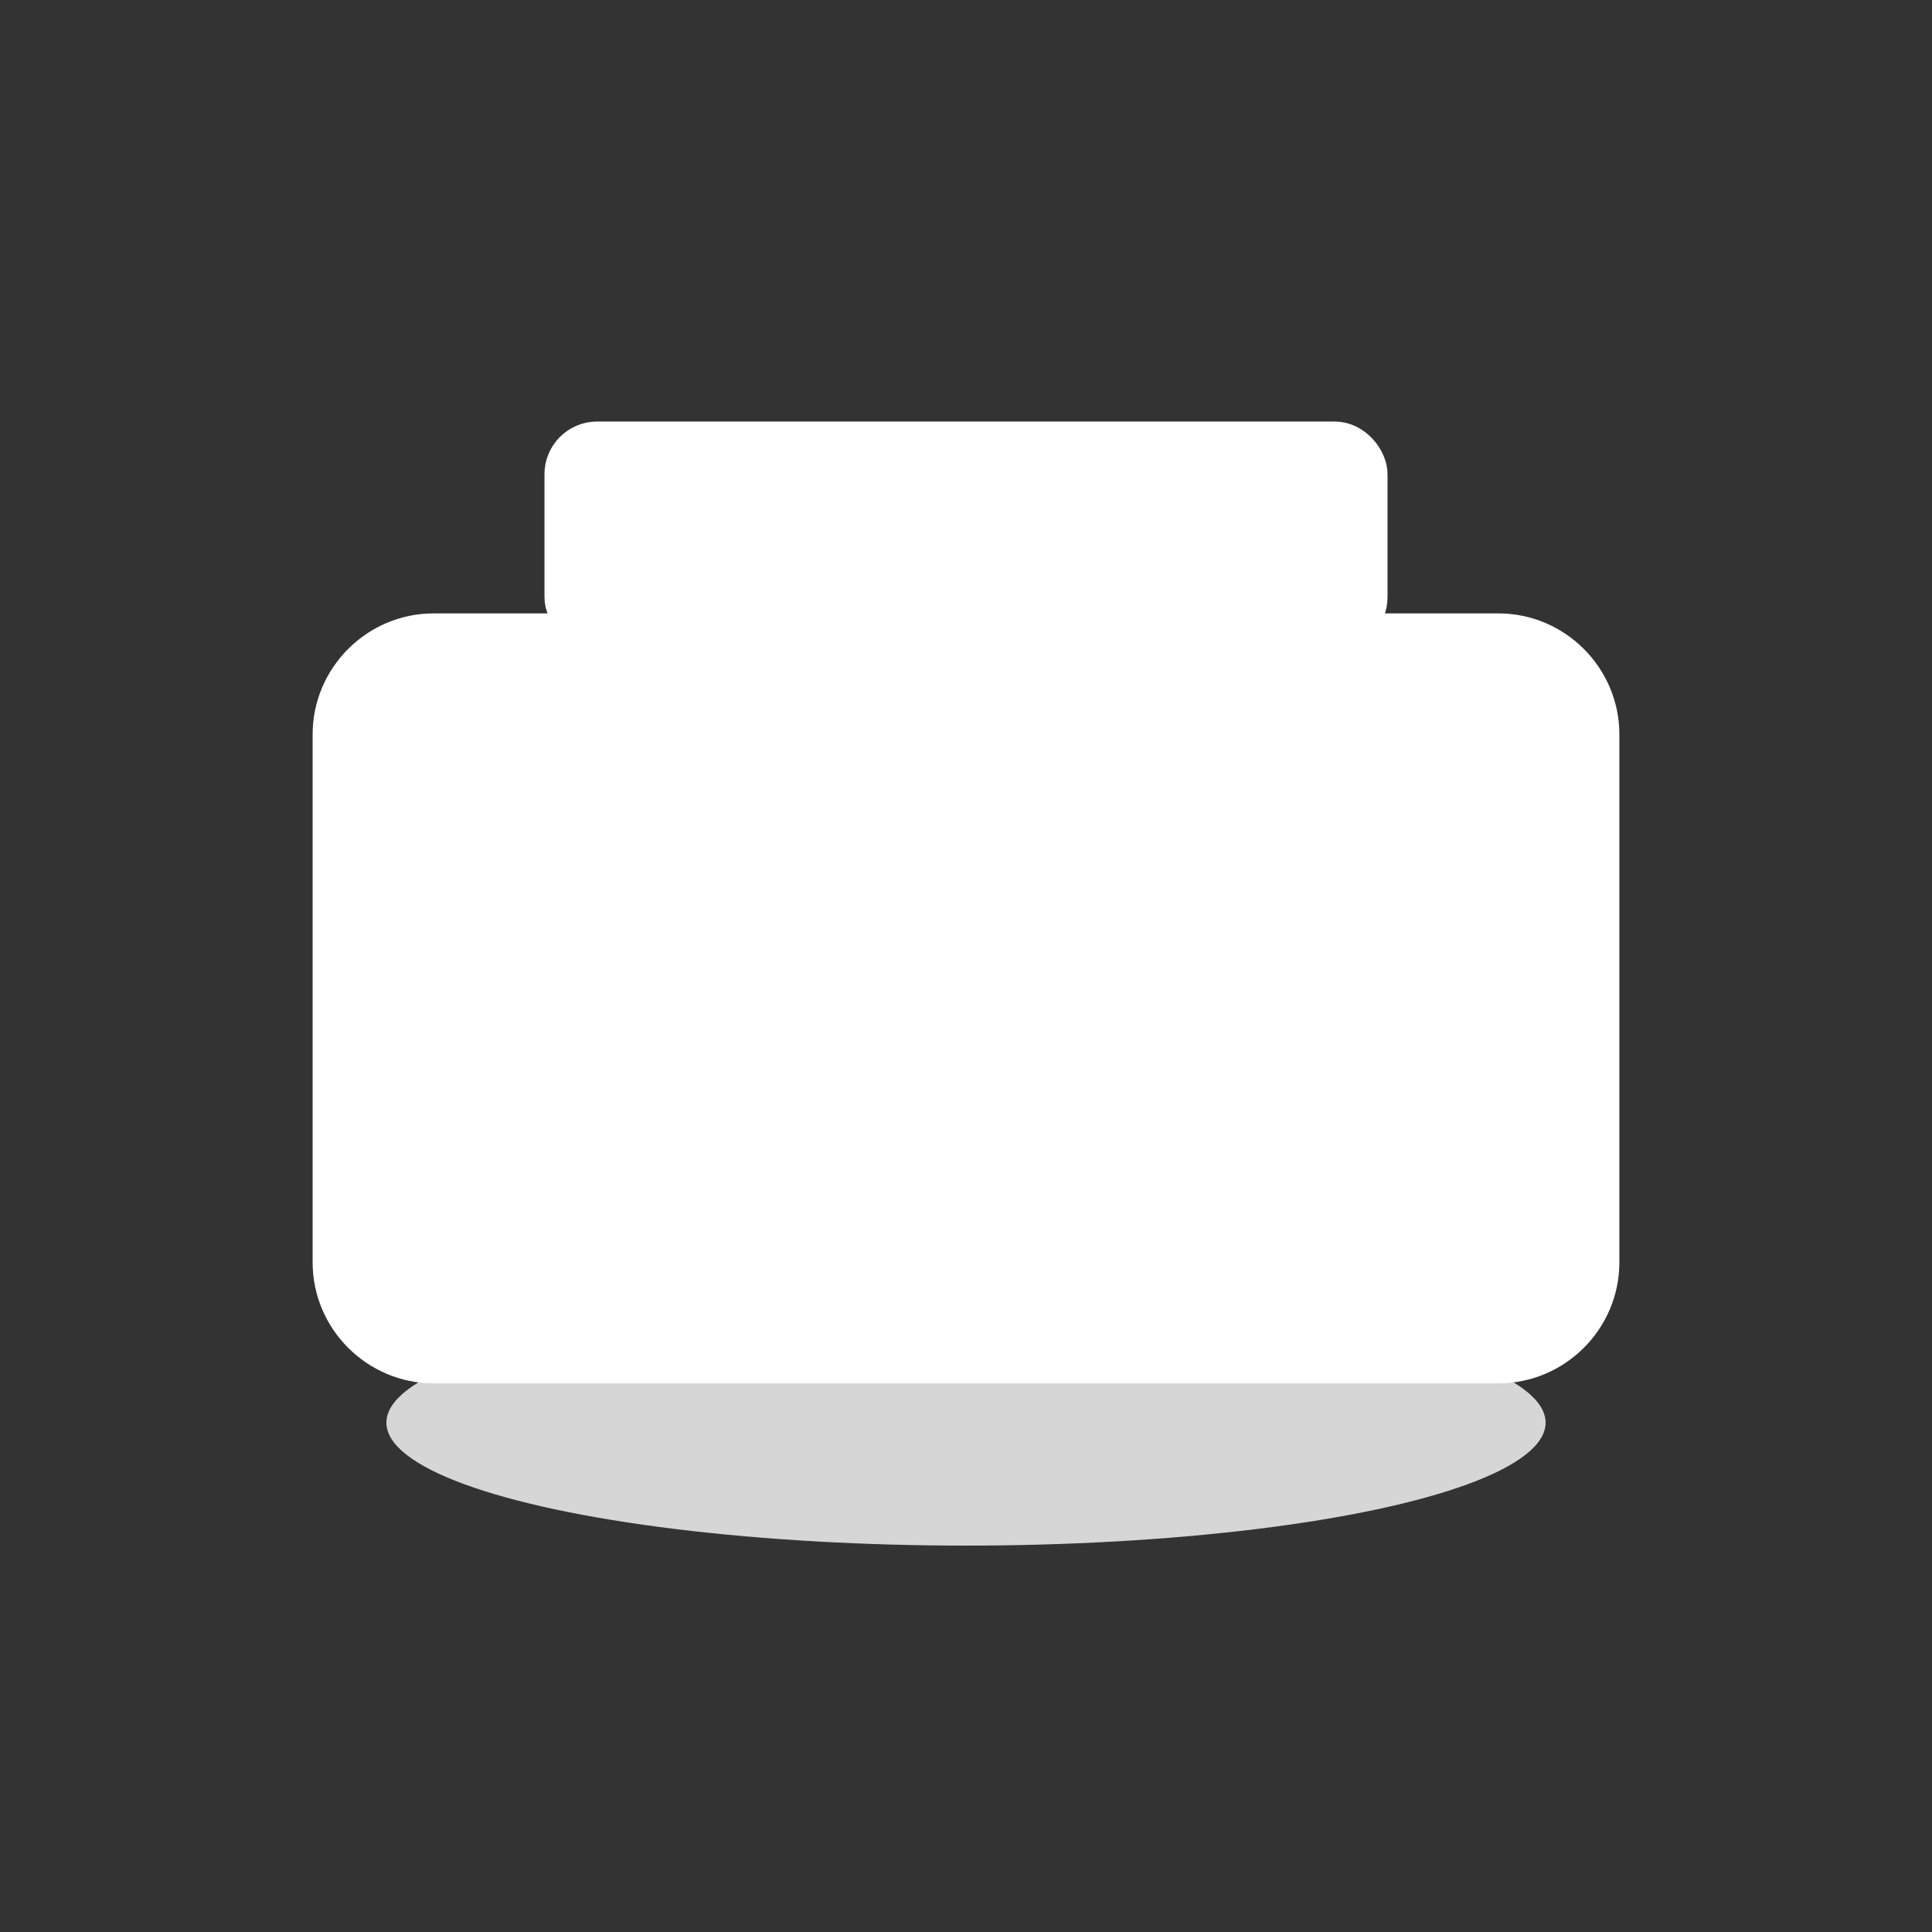
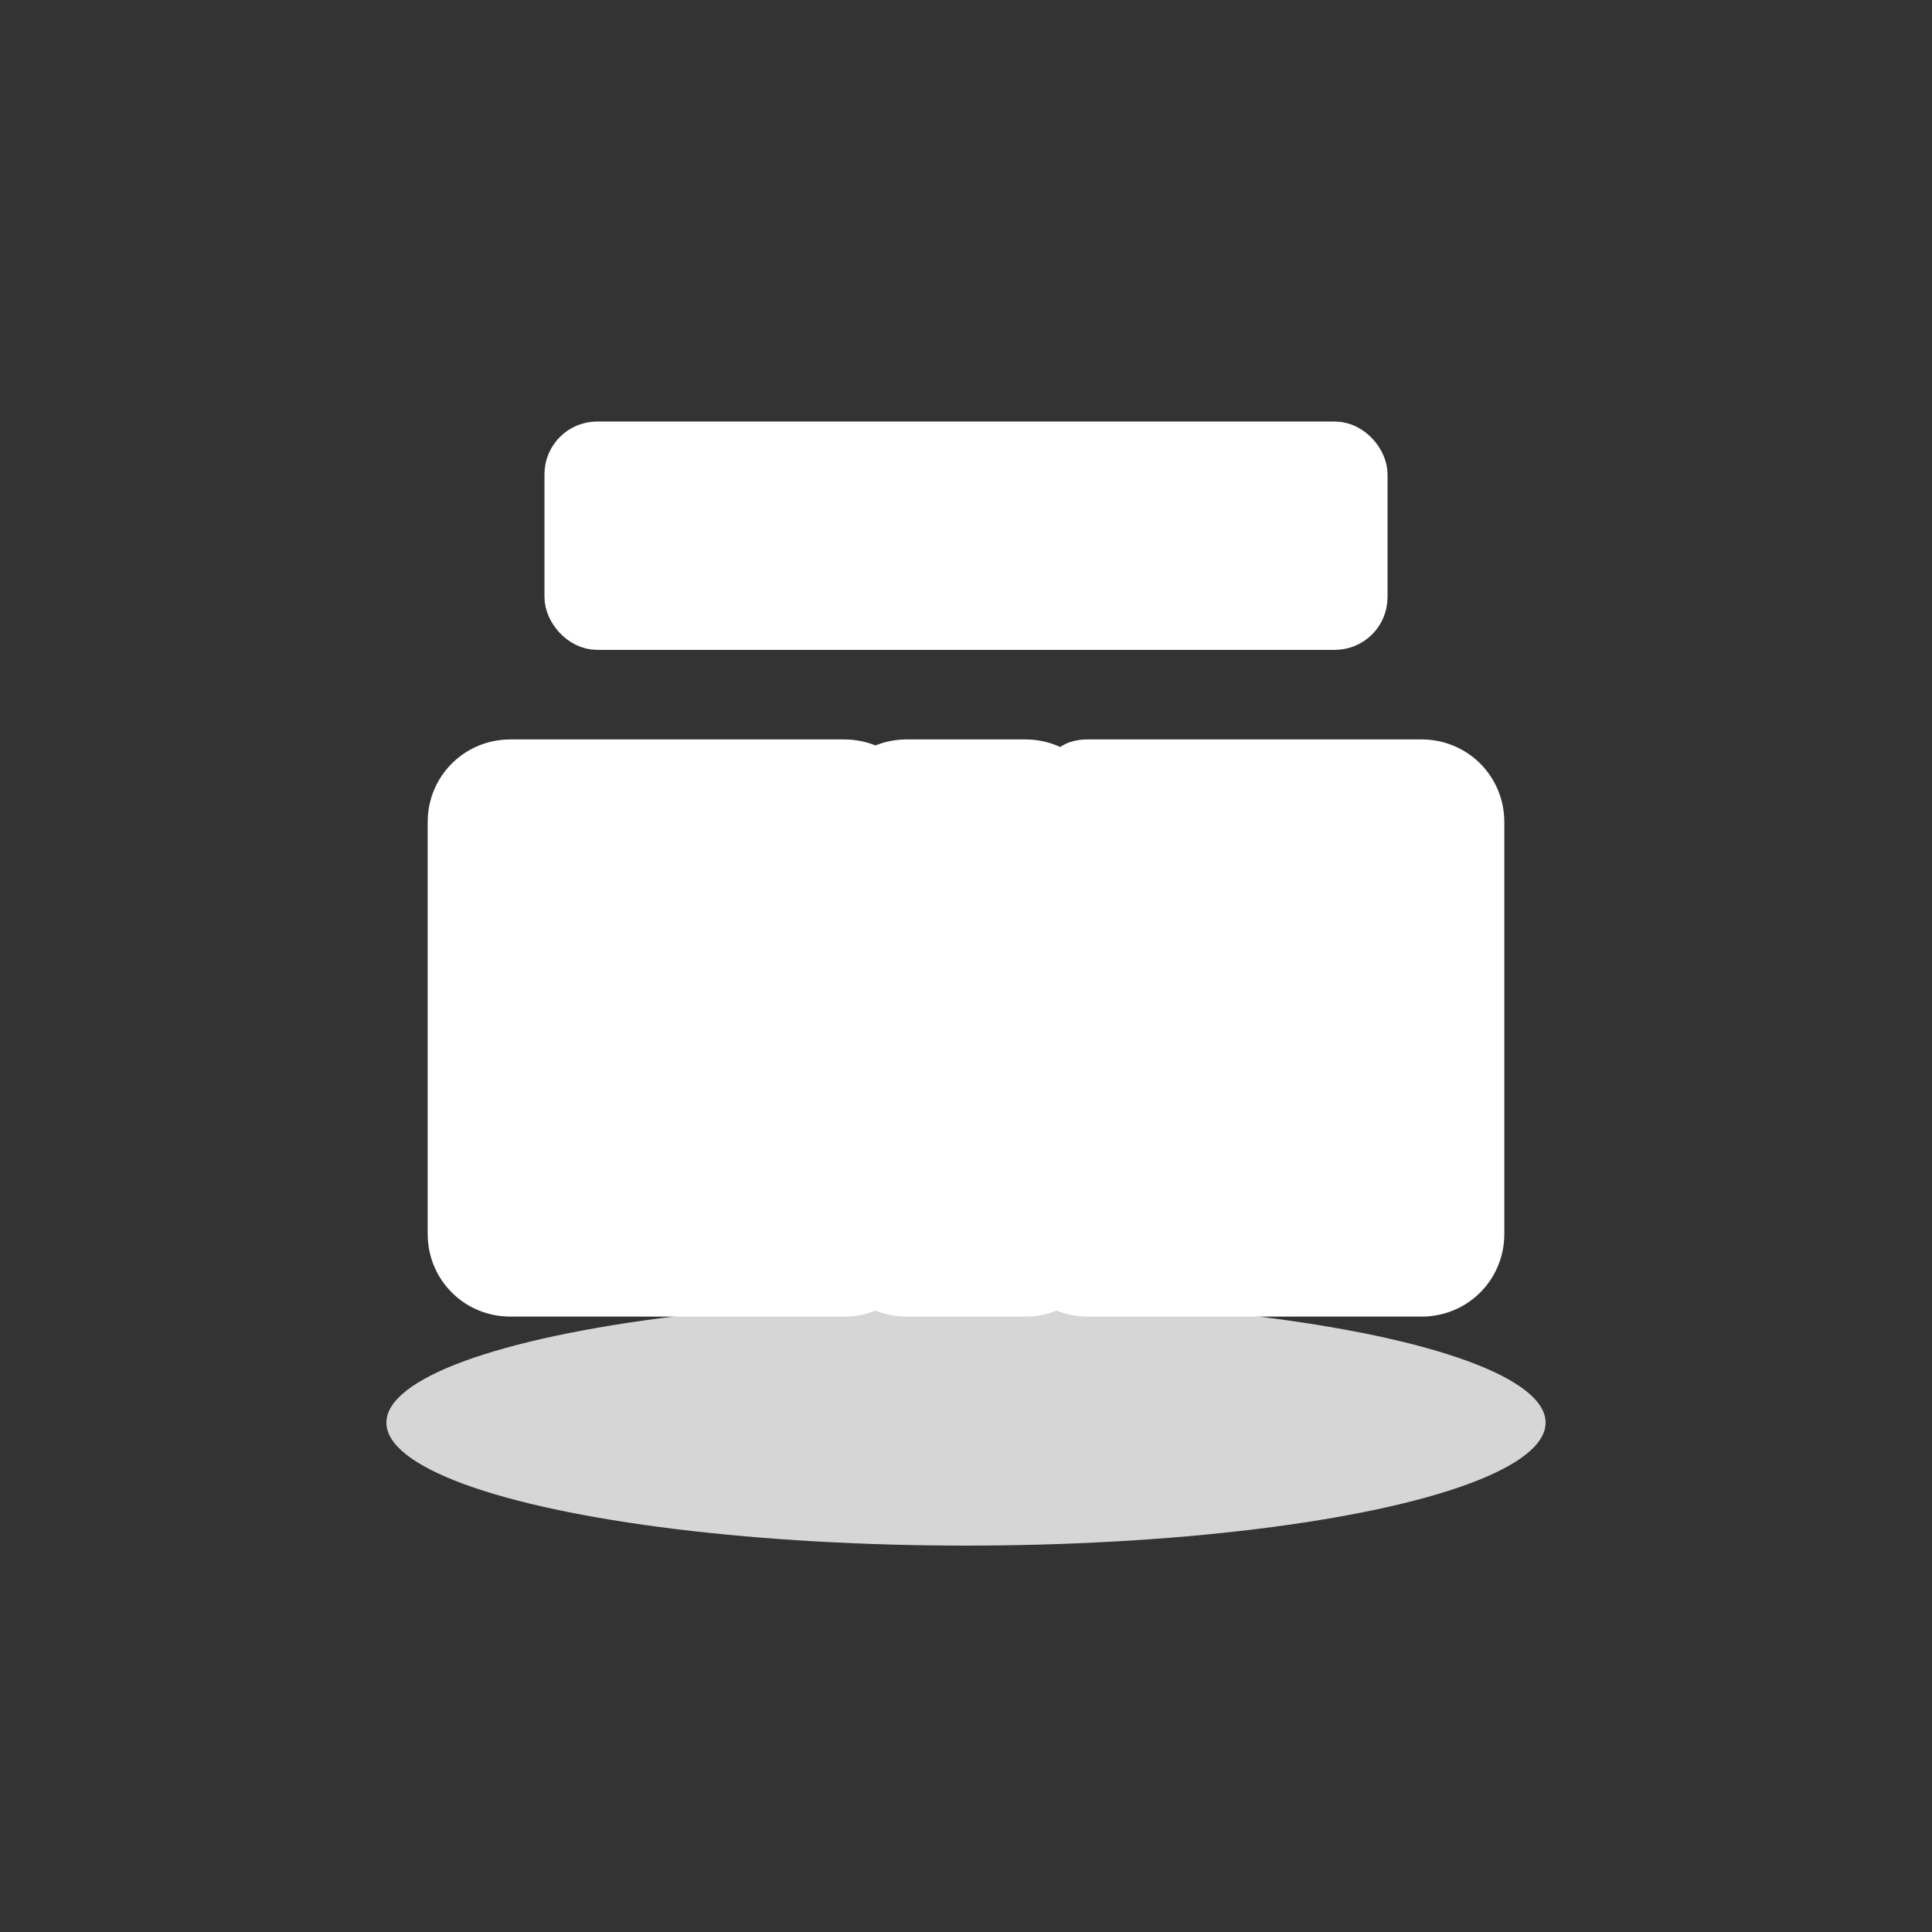
<svg xmlns="http://www.w3.org/2000/svg" width="55" height="55" viewBox="0 0 55 55" fill="none">
  <rect x="0" y="0" width="55" height="55" fill="#333333" stroke="none" />
  <g clip-path="url(#clip0_1_1)">
-     <path d="M12.344 18.062H42.656C44.219 18.062 45.5 19.344 45.5 20.906V35.938C45.5 37.5 44.219 38.781 42.656 38.781H12.344C10.781 38.781 9.5 37.5 9.5 35.938V20.906C9.5 19.344 10.781 18.062 12.344 18.062Z" fill="white" stroke="white" stroke-width="1.2" />
    <path d="M14.531 21.5H24.031C25.094 21.5 25.938 22.344 25.938 23.406V35.125C25.938 36.188 25.094 37.031 24.031 37.031H14.531C13.469 37.031 12.625 36.188 12.625 35.125V23.406C12.625 22.344 13.469 21.5 14.531 21.5Z" fill="white" stroke="white" stroke-width="0.9" />
    <path d="M25.812 21.5H29.188C30.25 21.5 31.094 22.344 31.094 23.406V35.125C31.094 36.188 30.25 37.031 29.188 37.031H25.812C24.75 37.031 23.906 36.188 23.906 35.125V23.406C23.906 22.344 24.75 21.5 25.812 21.5Z" fill="white" stroke="white" stroke-width="0.9" />
-     <path d="M30.969 21.5H40.469C41.531 21.5 42.375 22.344 42.375 23.406V35.125C42.375 36.188 41.531 37.031 40.469 37.031H30.969C29.906 37.031 29.062 36.188 29.062 35.125V23.406C29.062 22.344 29.906 21.5 30.969 21.5Z" fill="white" stroke="white" stroke-width="0.9" />
-     <path d="M17.2 25V33" stroke="white" stroke-width="0.7" stroke-linecap="round" stroke-dasharray="1,1" />
+     <path d="M30.969 21.5H40.469C41.531 21.5 42.375 22.344 42.375 23.406V35.125C42.375 36.188 41.531 37.031 40.469 37.031H30.969C29.906 37.031 29.062 36.188 29.062 35.125C29.062 22.344 29.906 21.5 30.969 21.5Z" fill="white" stroke="white" stroke-width="0.9" />
    <path d="M27.5 25V33" stroke="white" stroke-width="0.7" stroke-linecap="round" stroke-dasharray="1,1" />
    <path d="M37.8 25V33" stroke="white" stroke-width="0.7" stroke-linecap="round" stroke-dasharray="1,1" />
    <rect x="16" y="12.5" width="23" height="5.5" rx="1" fill="white" stroke="white" stroke-width="1" />
    <ellipse cx="27.5" cy="40.5" rx="16.5" ry="3.5" fill="white" opacity="0.8" />
  </g>
  <defs>
    <clipPath id="clip0_1_1">
      <rect width="55" height="55" fill="white" />
    </clipPath>
  </defs>
</svg>